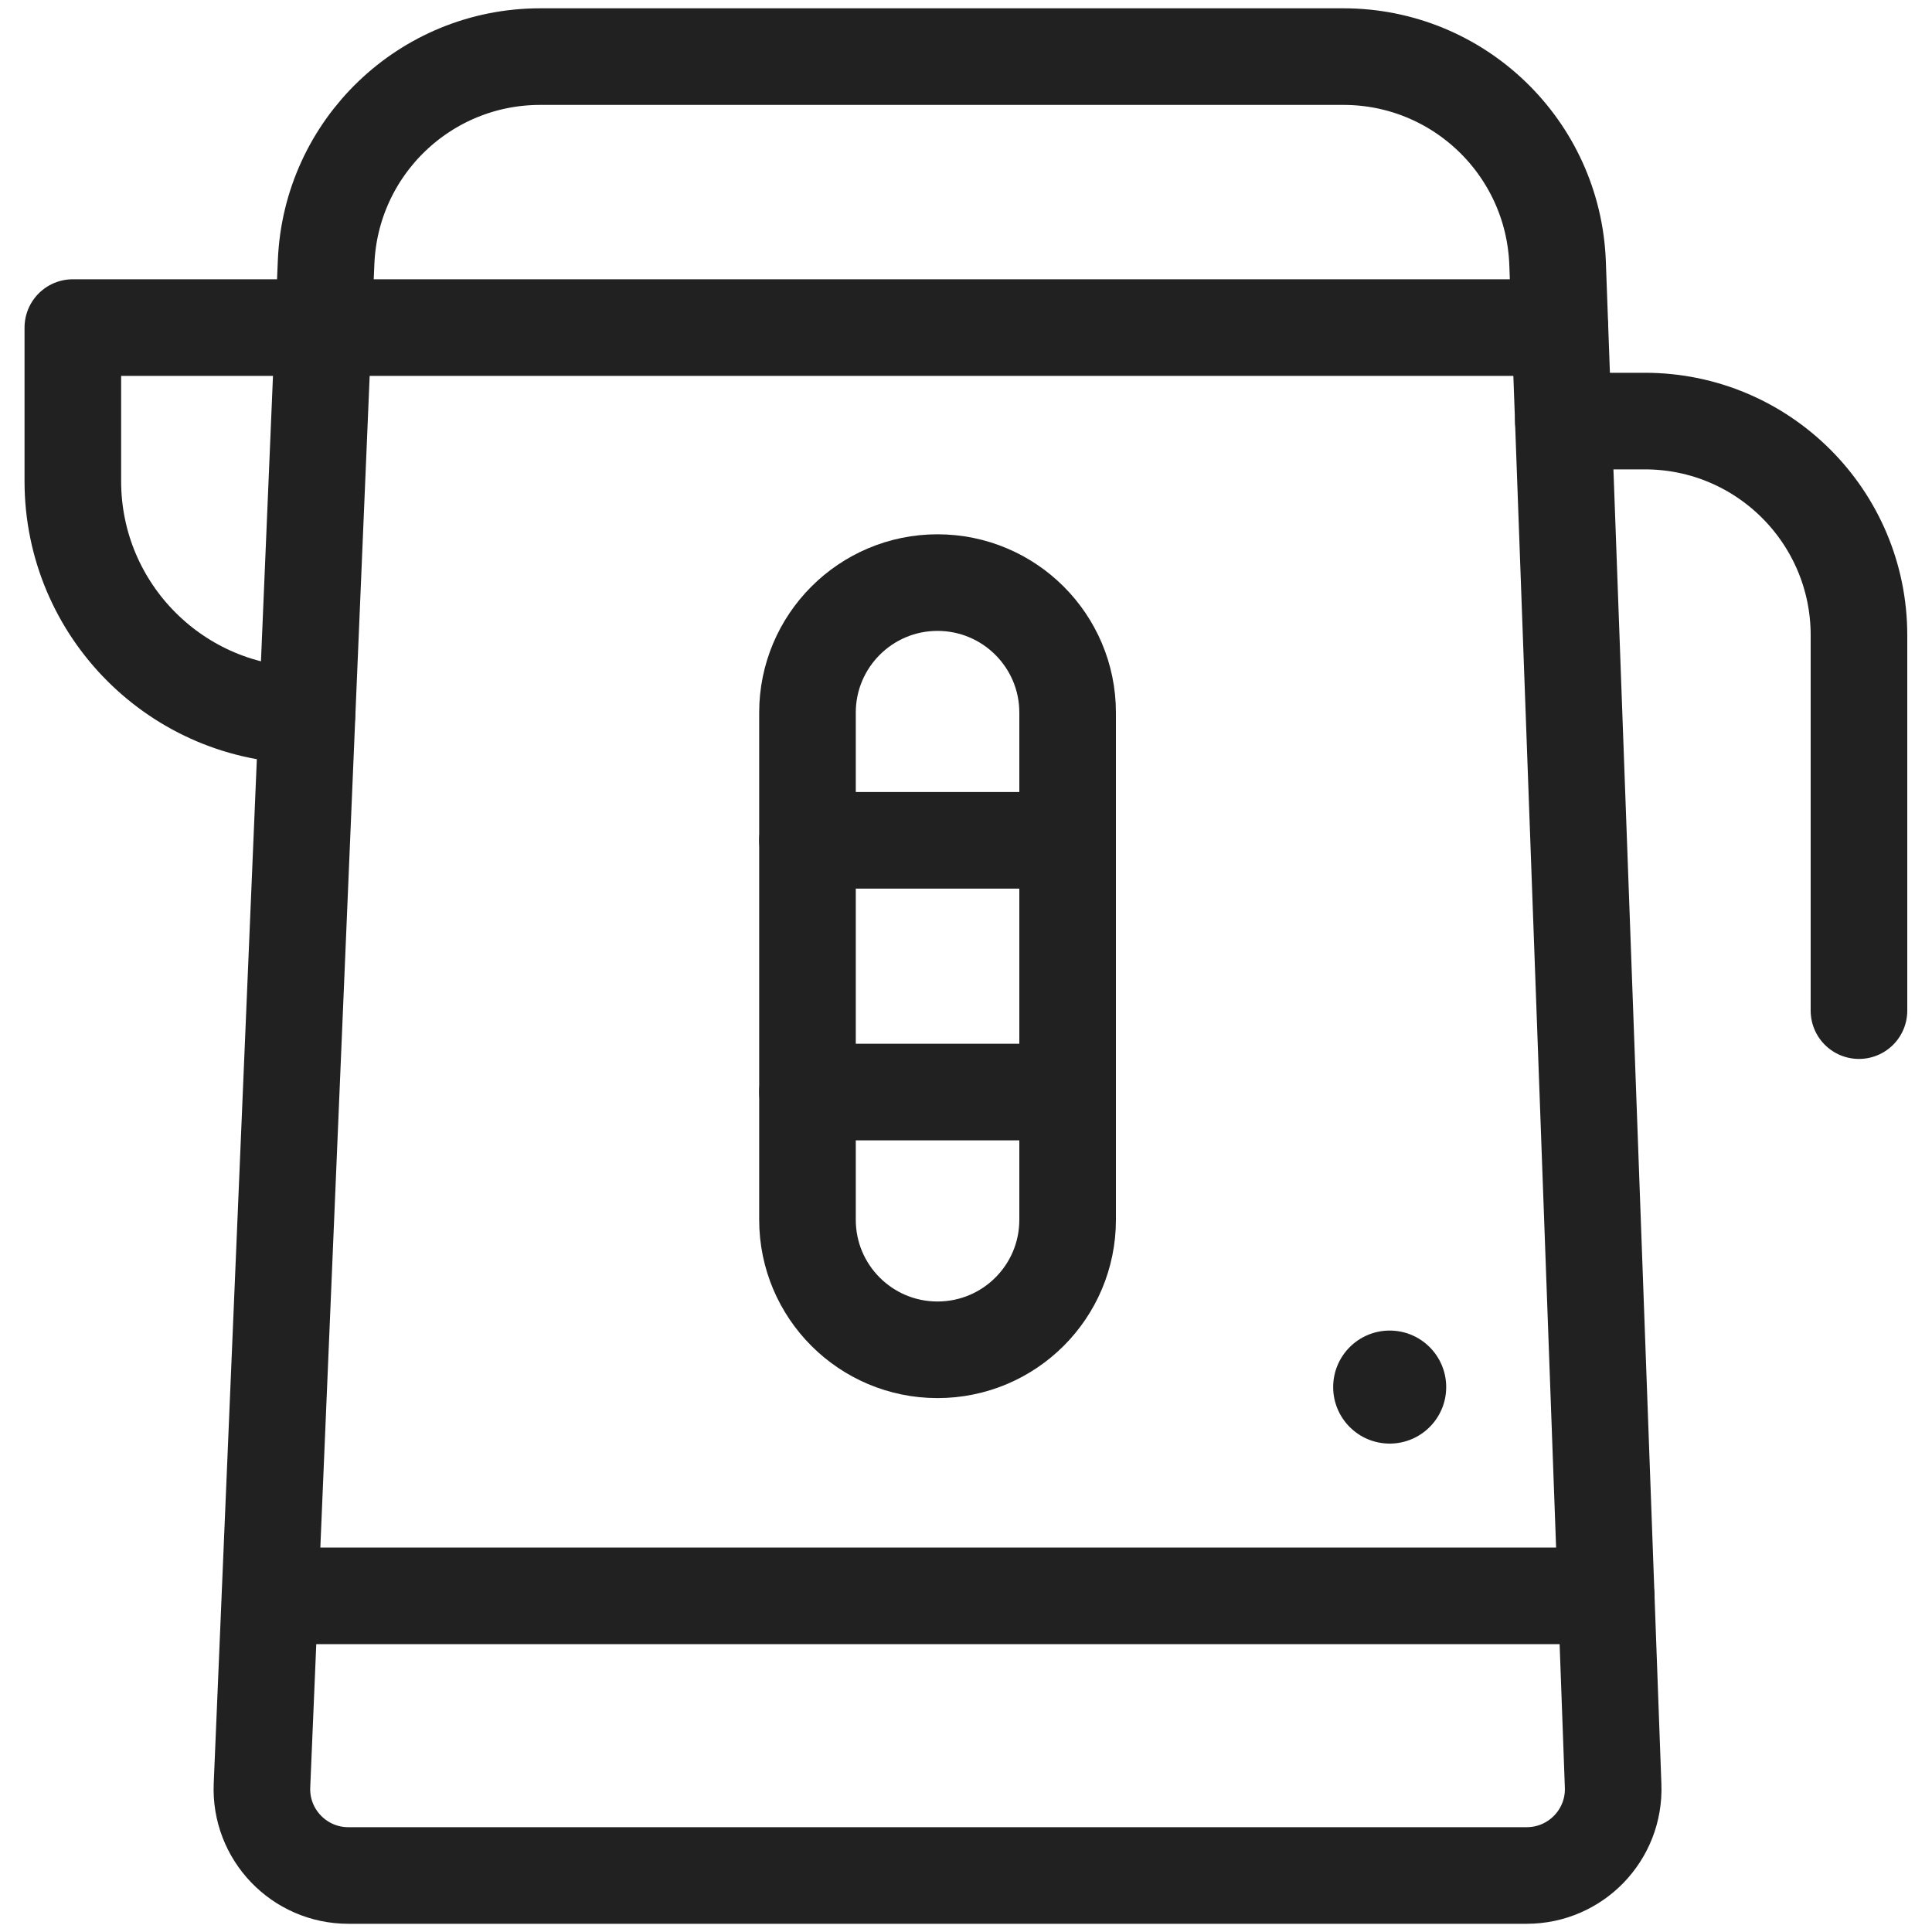
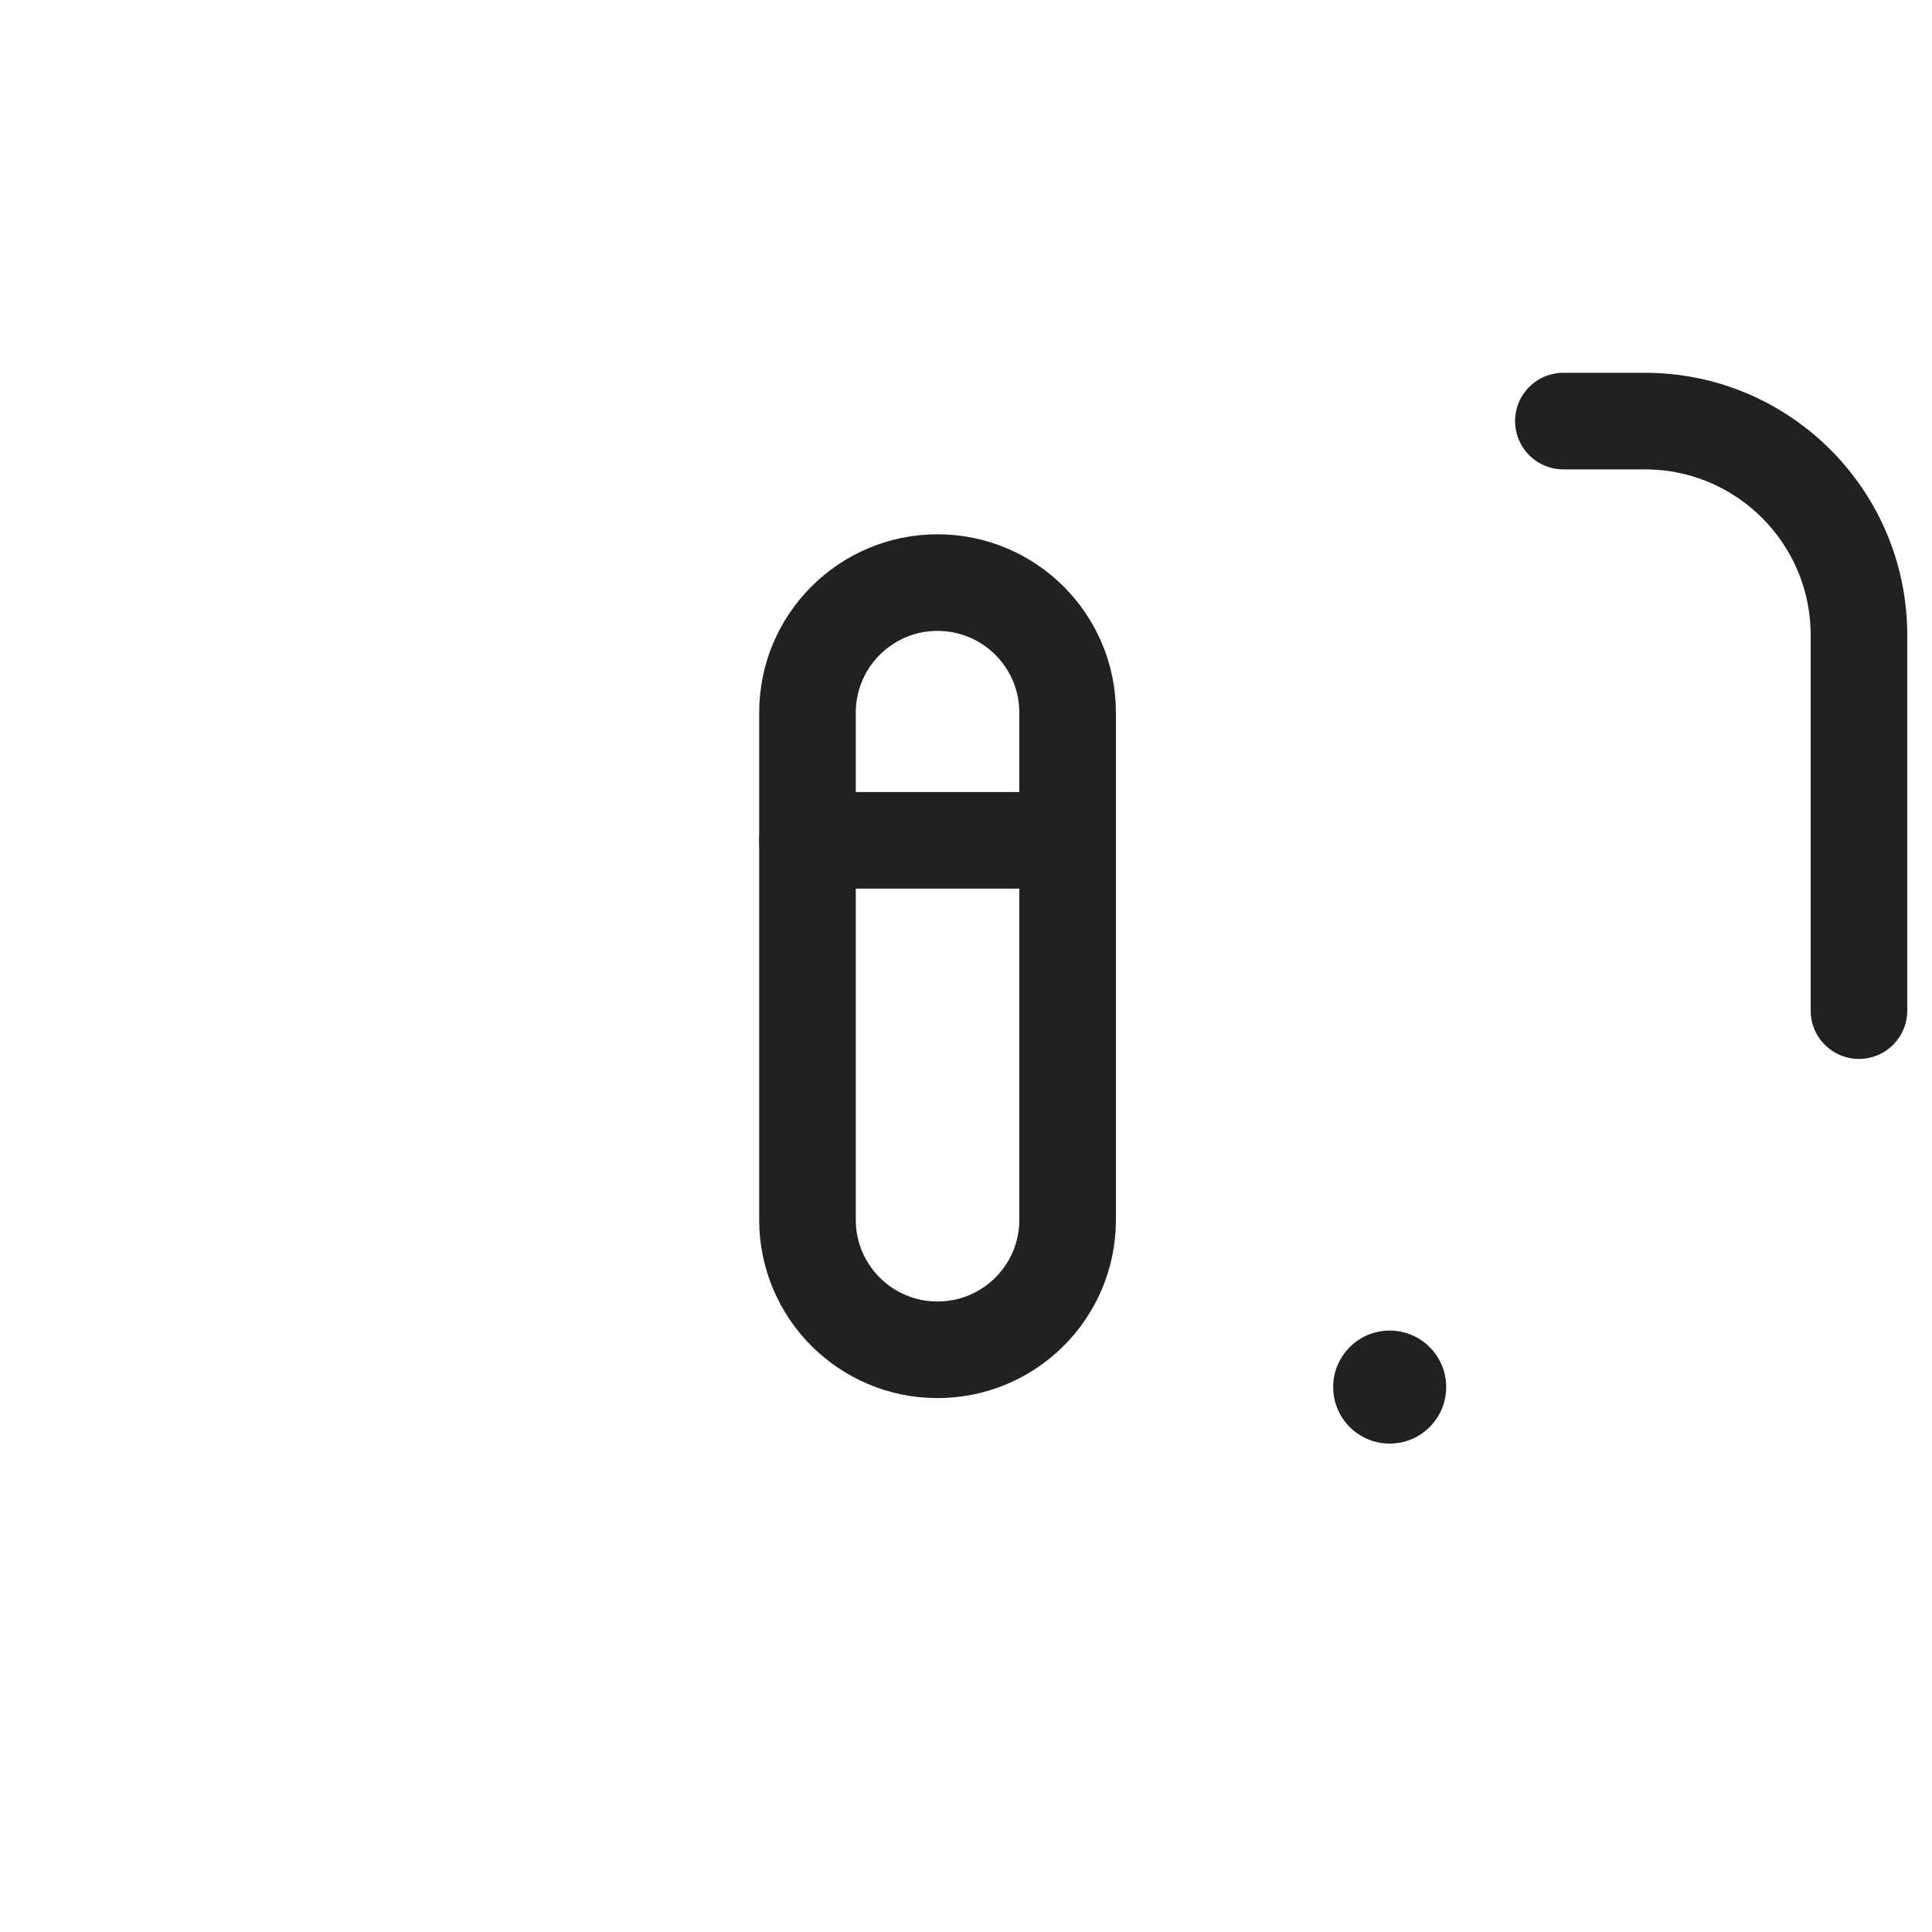
<svg xmlns="http://www.w3.org/2000/svg" width="20" height="20" viewBox="0 0 20 20" fill="none">
  <g clip-path="url(#clip0_830_20827)">
-     <path d="M16.699 18.487L16.124 2.724C16.08 1.531 15.101 0.586 13.907 0.586H5.592C4.403 0.586 3.426 1.523 3.376 2.711L2.712 18.482C2.69 18.991 3.097 19.415 3.606 19.415H15.804C16.312 19.415 16.718 18.994 16.699 18.487Z" stroke="#212122" stroke-miterlimit="10" stroke-linecap="round" stroke-linejoin="round" />
-     <path d="M3.177 7.405C1.839 7.405 0.754 6.32 0.754 4.982V3.391H16.148" stroke="#212122" stroke-miterlimit="10" stroke-linecap="round" stroke-linejoin="round" />
    <path d="M16.184 4.359H17.028C18.252 4.359 19.244 5.352 19.244 6.576V10.462" stroke="#212122" stroke-miterlimit="10" stroke-linecap="round" stroke-linejoin="round" />
-     <path d="M2.797 16.52H16.627" stroke="#212122" stroke-miterlimit="10" stroke-linecap="round" stroke-linejoin="round" />
    <path d="M9.705 13.973C8.962 13.973 8.359 13.371 8.359 12.627V7.377C8.359 6.634 8.962 6.031 9.705 6.031C10.449 6.031 11.052 6.634 11.052 7.377V12.627C11.052 13.371 10.449 13.973 9.705 13.973Z" stroke="#212122" stroke-miterlimit="10" stroke-linecap="round" stroke-linejoin="round" />
    <path d="M8.359 8.699H11.052" stroke="#212122" stroke-miterlimit="10" stroke-linecap="round" stroke-linejoin="round" />
-     <path d="M8.359 11.305H11.052" stroke="#212122" stroke-miterlimit="10" stroke-linecap="round" stroke-linejoin="round" />
    <circle cx="14.386" cy="14.359" r="0.585" fill="#212122" />
  </g>
  <defs>
    <clipPath id="clip0_830_20827">
      <rect width="20" height="20" fill="white" />
    </clipPath>
  </defs>
</svg>